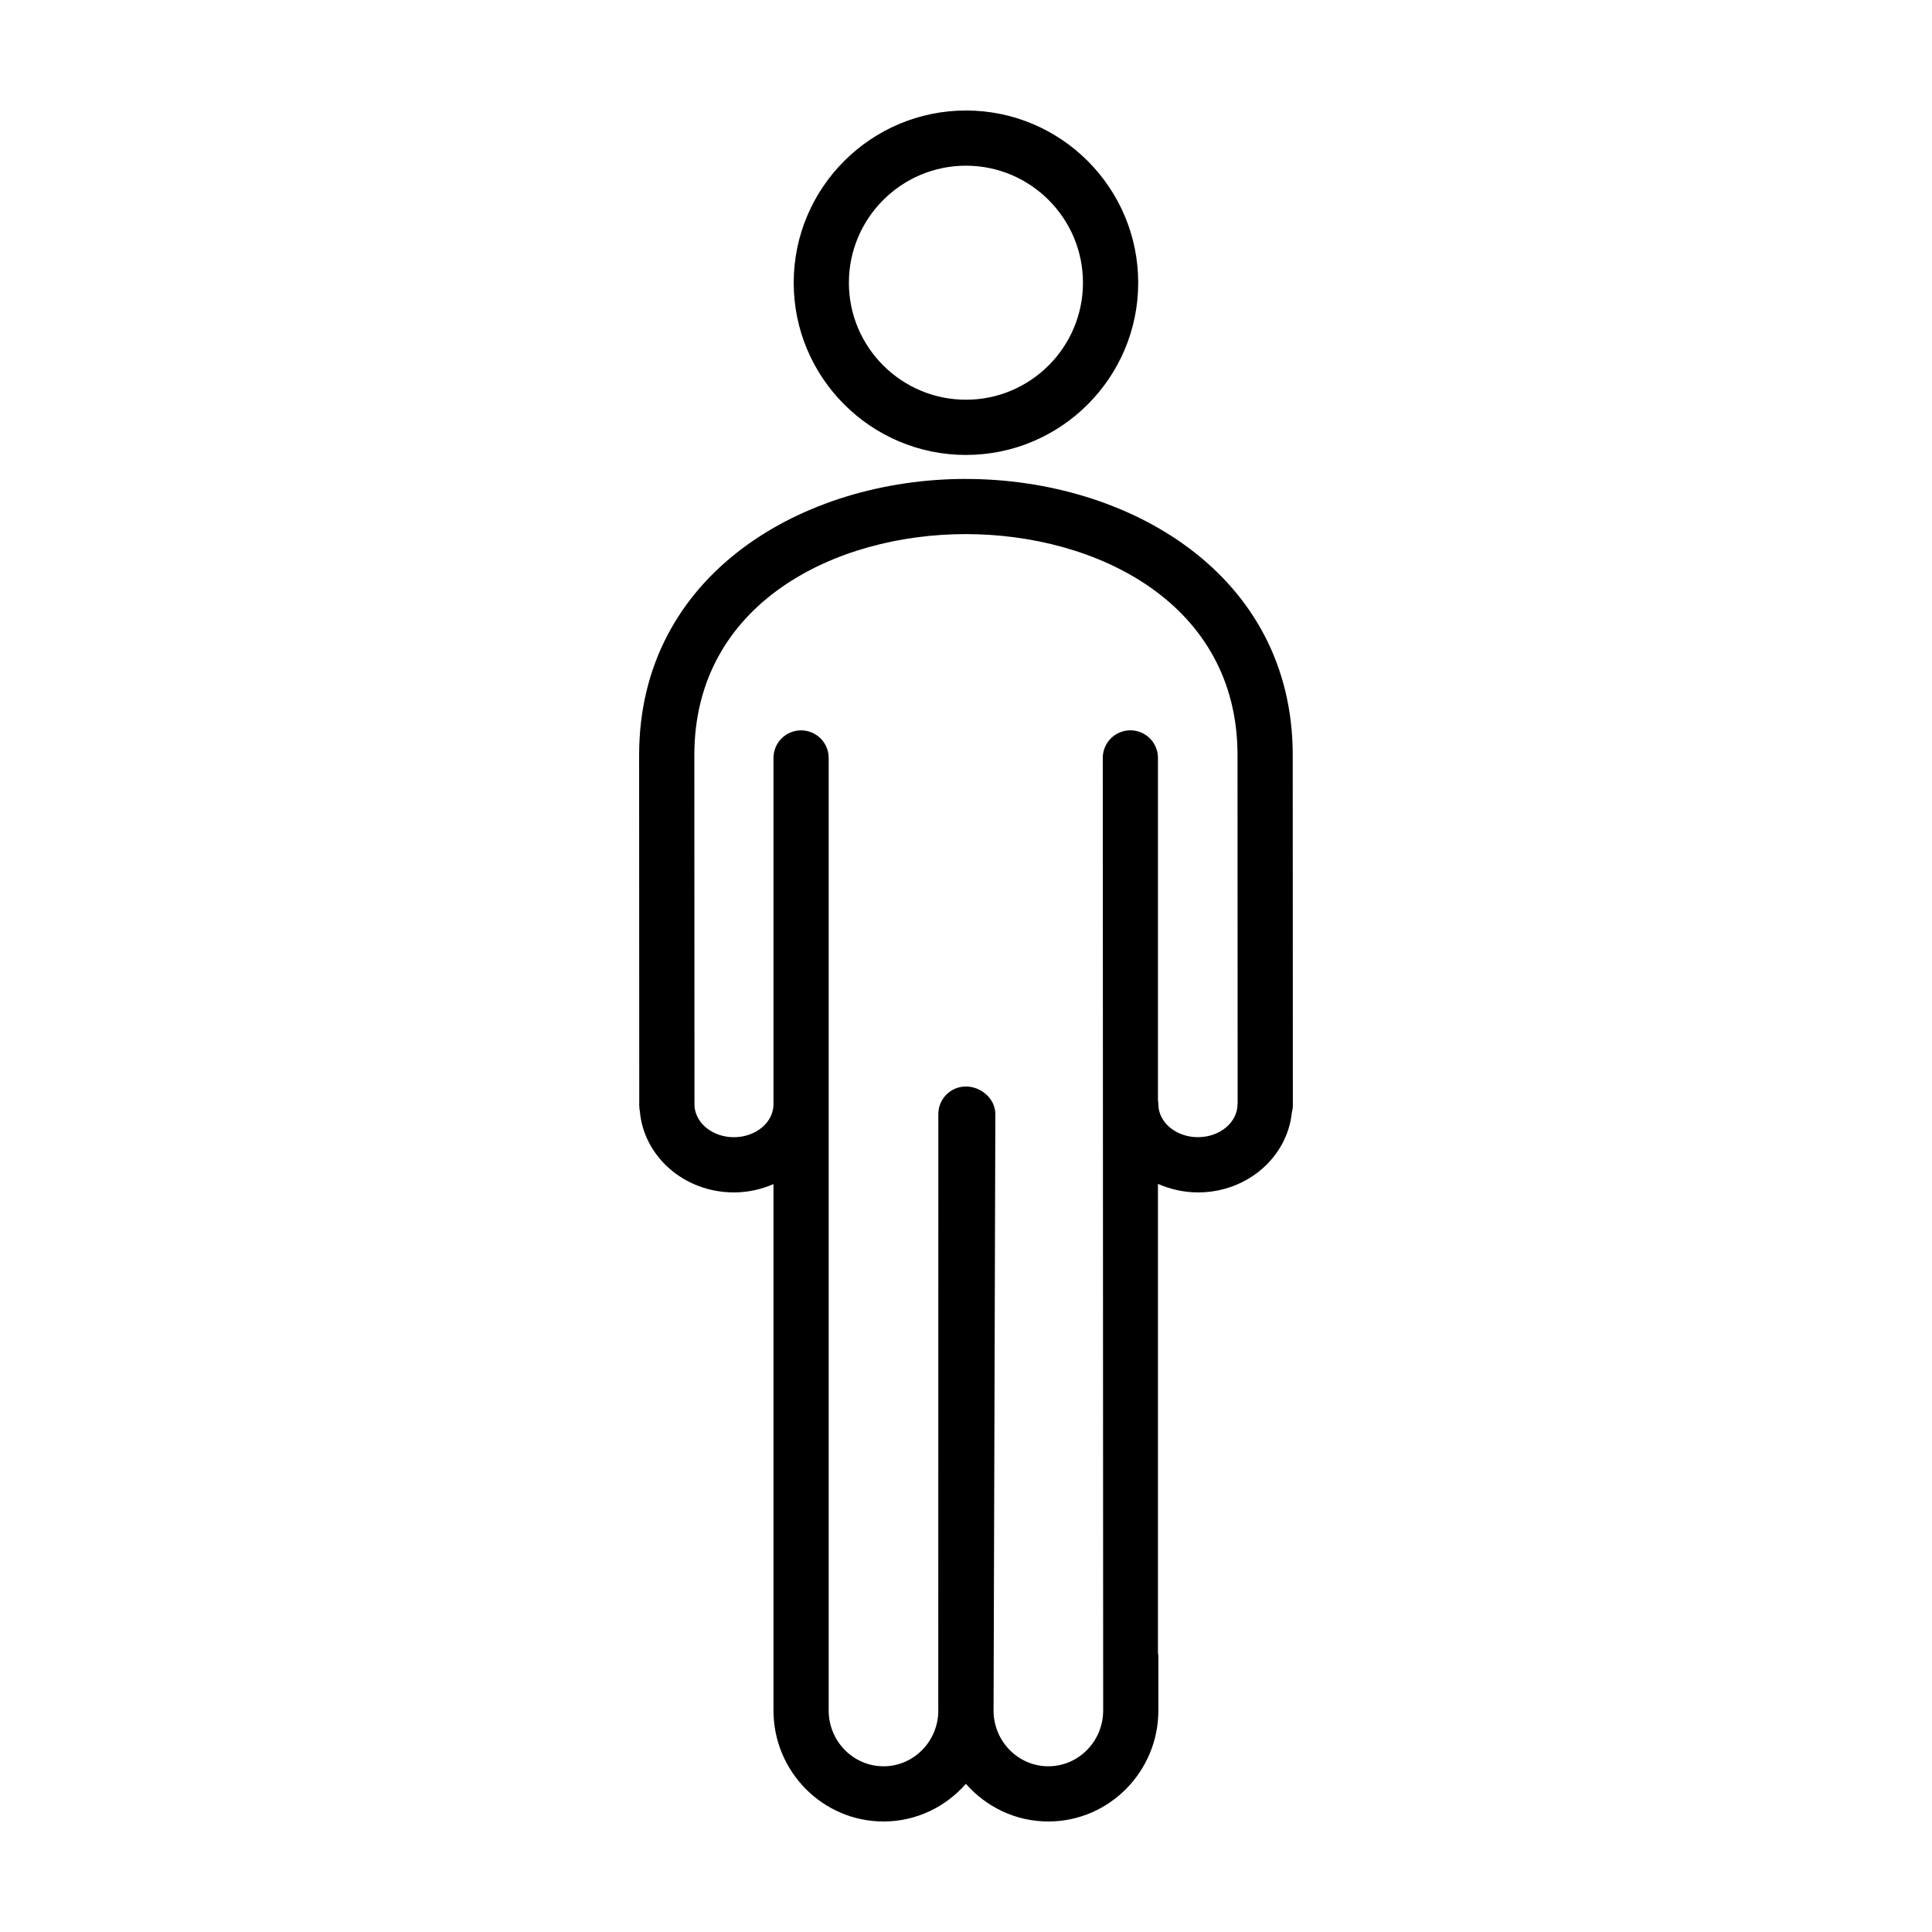
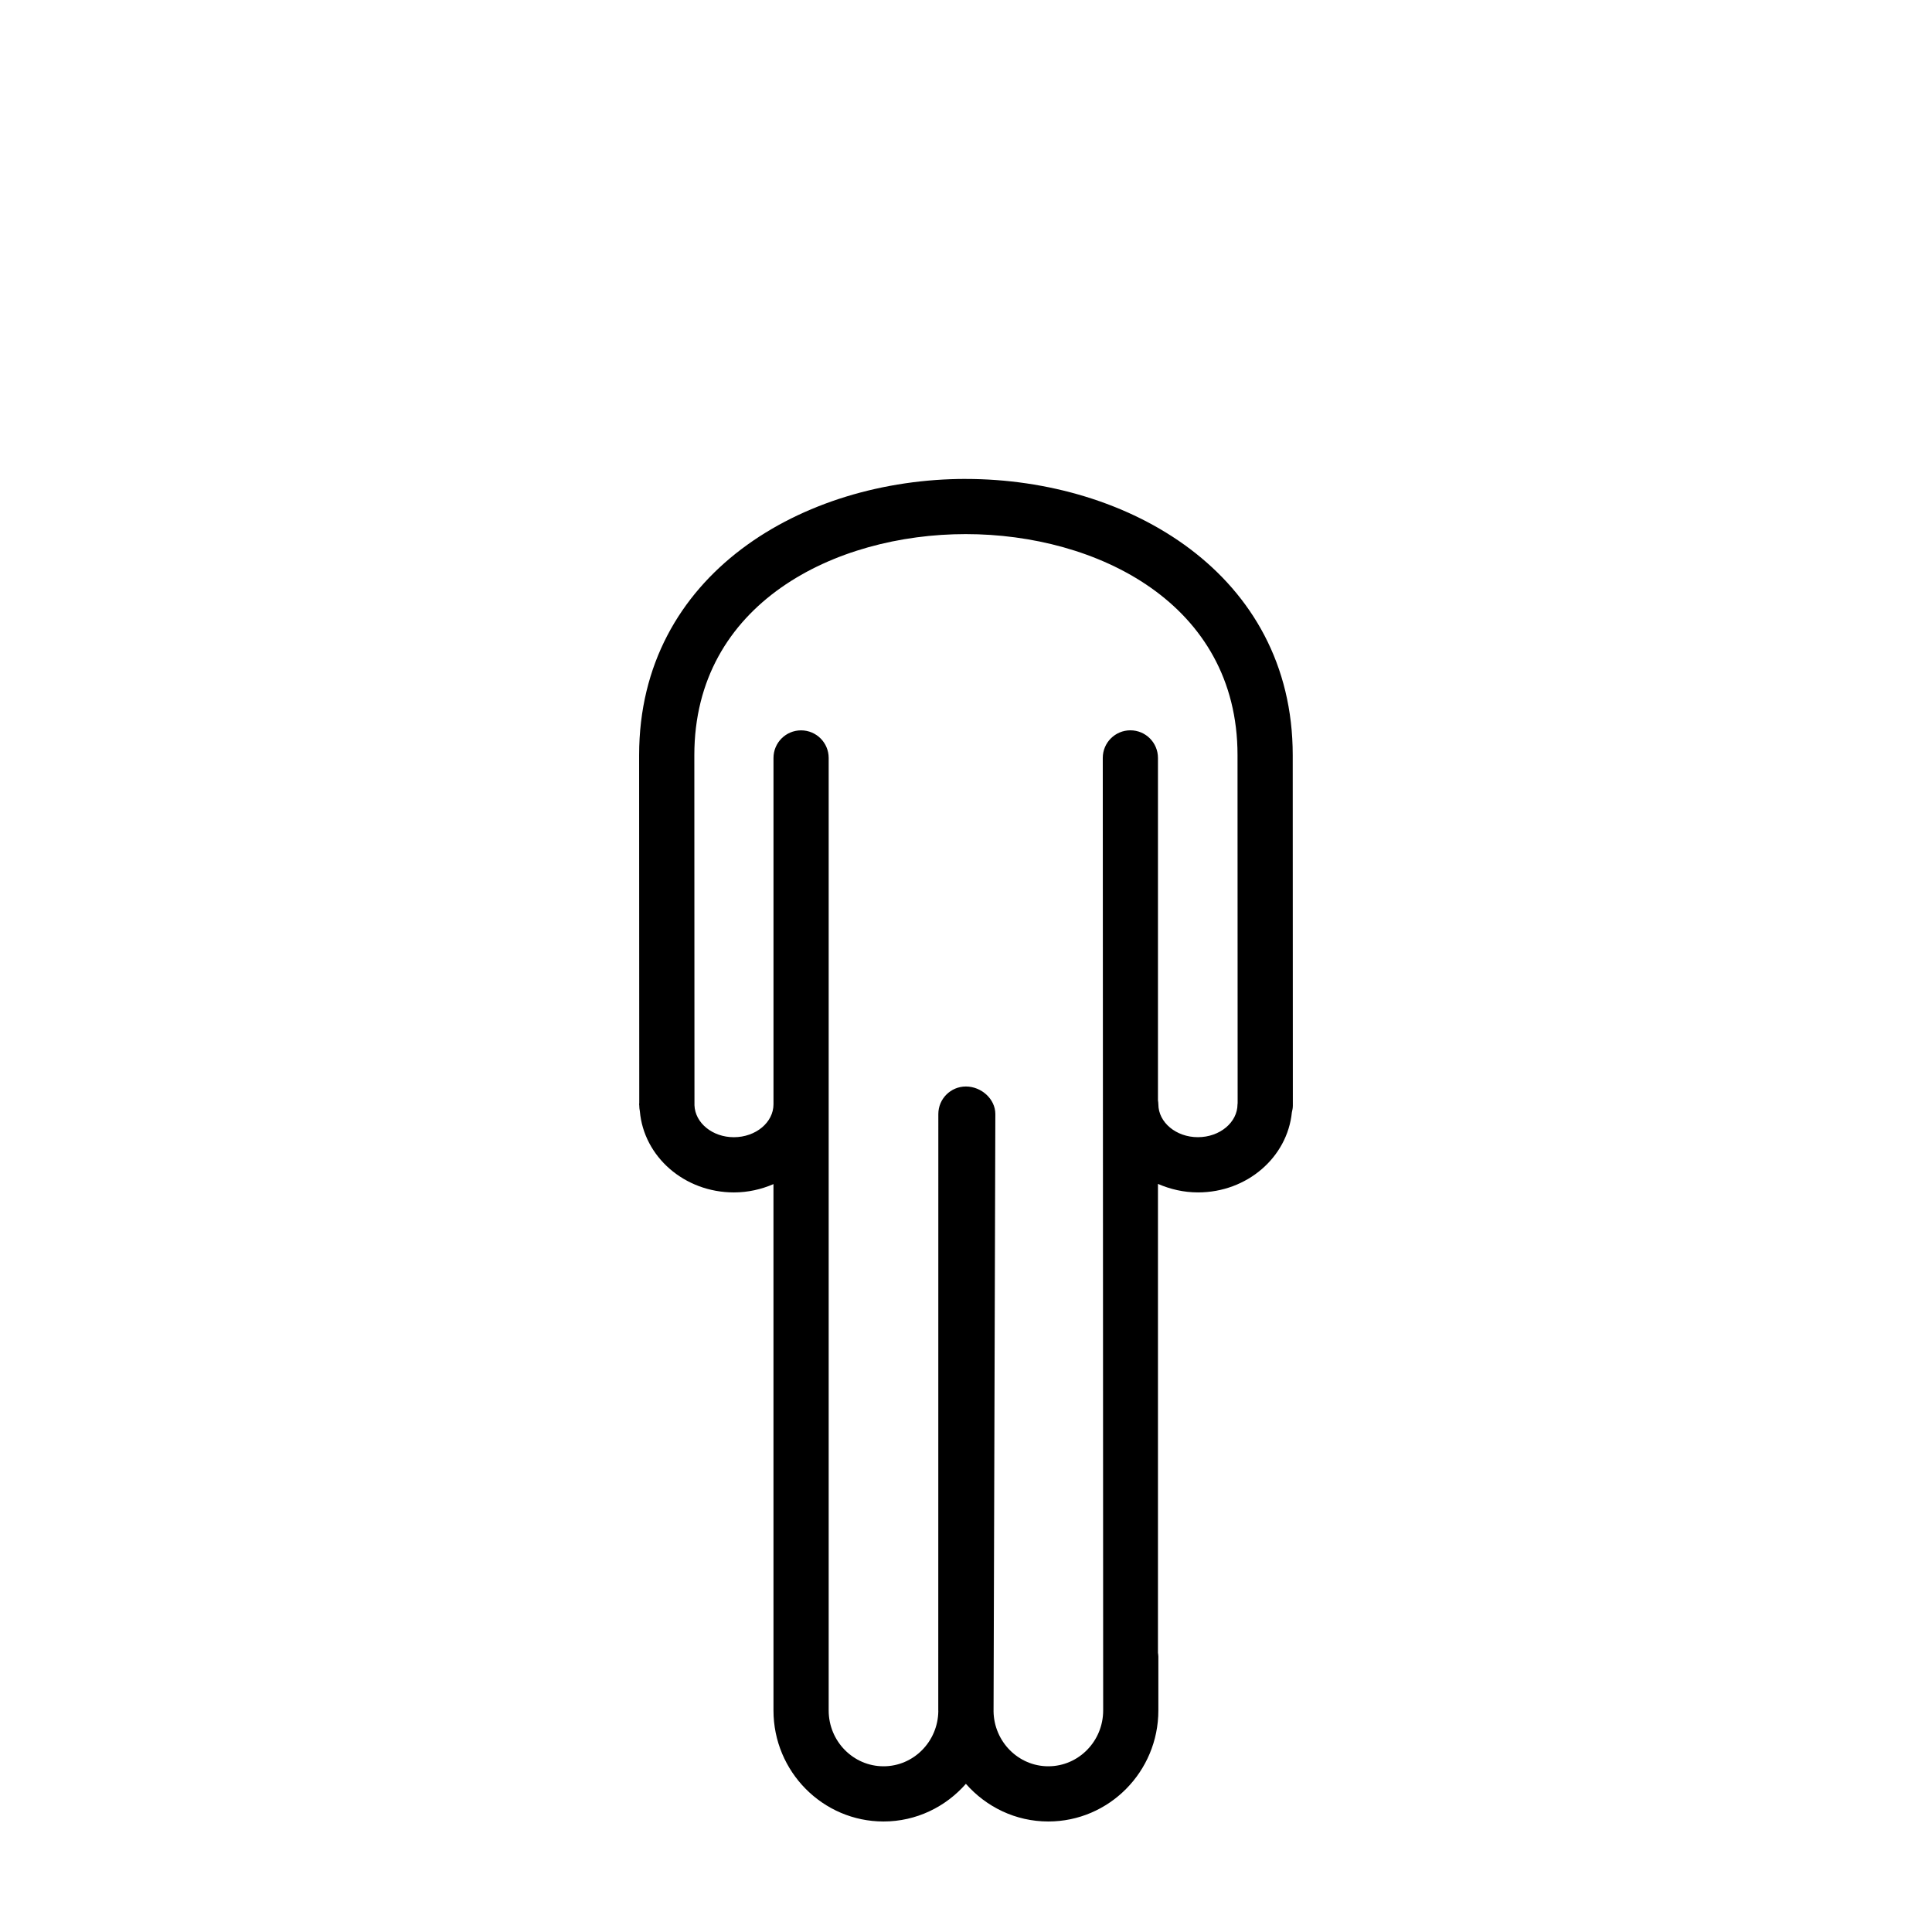
<svg xmlns="http://www.w3.org/2000/svg" fill="#000000" width="800px" height="800px" version="1.1" viewBox="144 144 512 512">
  <g>
-     <path d="m354.34 218.93c0 25.16 20.48 45.637 45.656 45.637 25.164 0 45.641-20.469 45.641-45.637 0-25.172-20.469-45.645-45.641-45.645-25.18 0-45.656 20.469-45.656 45.645zm45.648-31.02c17.098 0 31.008 13.914 31.008 31.016 0 17.098-13.914 31.004-31.008 31.004-17.109 0-31.023-13.91-31.023-31.004 0-17.102 13.918-31.016 31.023-31.016z" />
    <path d="m399.93 270.92c-43.012 0-86.555 25.141-86.555 73.199l0.035 92.188c-0.004 0.109-0.035 0.215-0.035 0.328 0 0.105 0.035 0.195 0.035 0.309v0.02c0 0.523 0.059 1.043 0.16 1.535 1.043 12.004 11.75 21.504 24.938 21.504 3.742 0 7.266-0.82 10.469-2.203l0.004 139.49c0 16.223 13.082 29.422 29.164 29.422 8.695 0 16.48-3.879 21.828-9.98 5.356 6.102 13.145 9.98 21.844 9.98 16.078 0 29.16-13.199 29.16-29.422v-14.258c0-0.359-0.059-0.695-0.105-1.039v-124.25c3.238 1.41 6.812 2.258 10.617 2.258 13.043 0 23.668-9.34 24.867-21.199 0.152-0.59 0.262-1.199 0.262-1.84l-0.031-92.844c0-48.051-43.59-73.191-86.656-73.191zm72.023 165.71c0 4.816-4.695 8.734-10.504 8.734-5.773 0-10.473-3.918-10.473-8.734 0-0.359-0.059-0.699-0.105-1.039v-90.734c0-4.039-3.269-7.316-7.309-7.316-4.039 0-7.316 3.273-7.316 7.316l0.105 252.43c0 8.156-6.519 14.797-14.535 14.797-7.945 0-14.41-6.539-14.516-14.602 0-0.066 0.004-0.121 0.004-0.191l0.473-158.05c0-4.039-3.758-7.309-7.801-7.309-4.039 0-7.309 3.269-7.309 7.309l-0.016 158.05c0 0.07 0.012 0.125 0.012 0.191-0.105 8.066-6.566 14.602-14.516 14.602-8.02 0-14.539-6.637-14.539-14.797v-252.42c0-4.039-3.273-7.316-7.316-7.316-4.039 0-7.309 3.273-7.309 7.316v91.77c0 4.816-4.699 8.734-10.508 8.734-5.664 0-10.262-3.773-10.434-8.465l-0.035-92.797c0-40.238 37.281-58.566 71.926-58.566 34.691 0 72.023 18.328 72.023 58.566l0.031 92.242c-0.008 0.094-0.035 0.184-0.035 0.281z" />
  </g>
</svg>